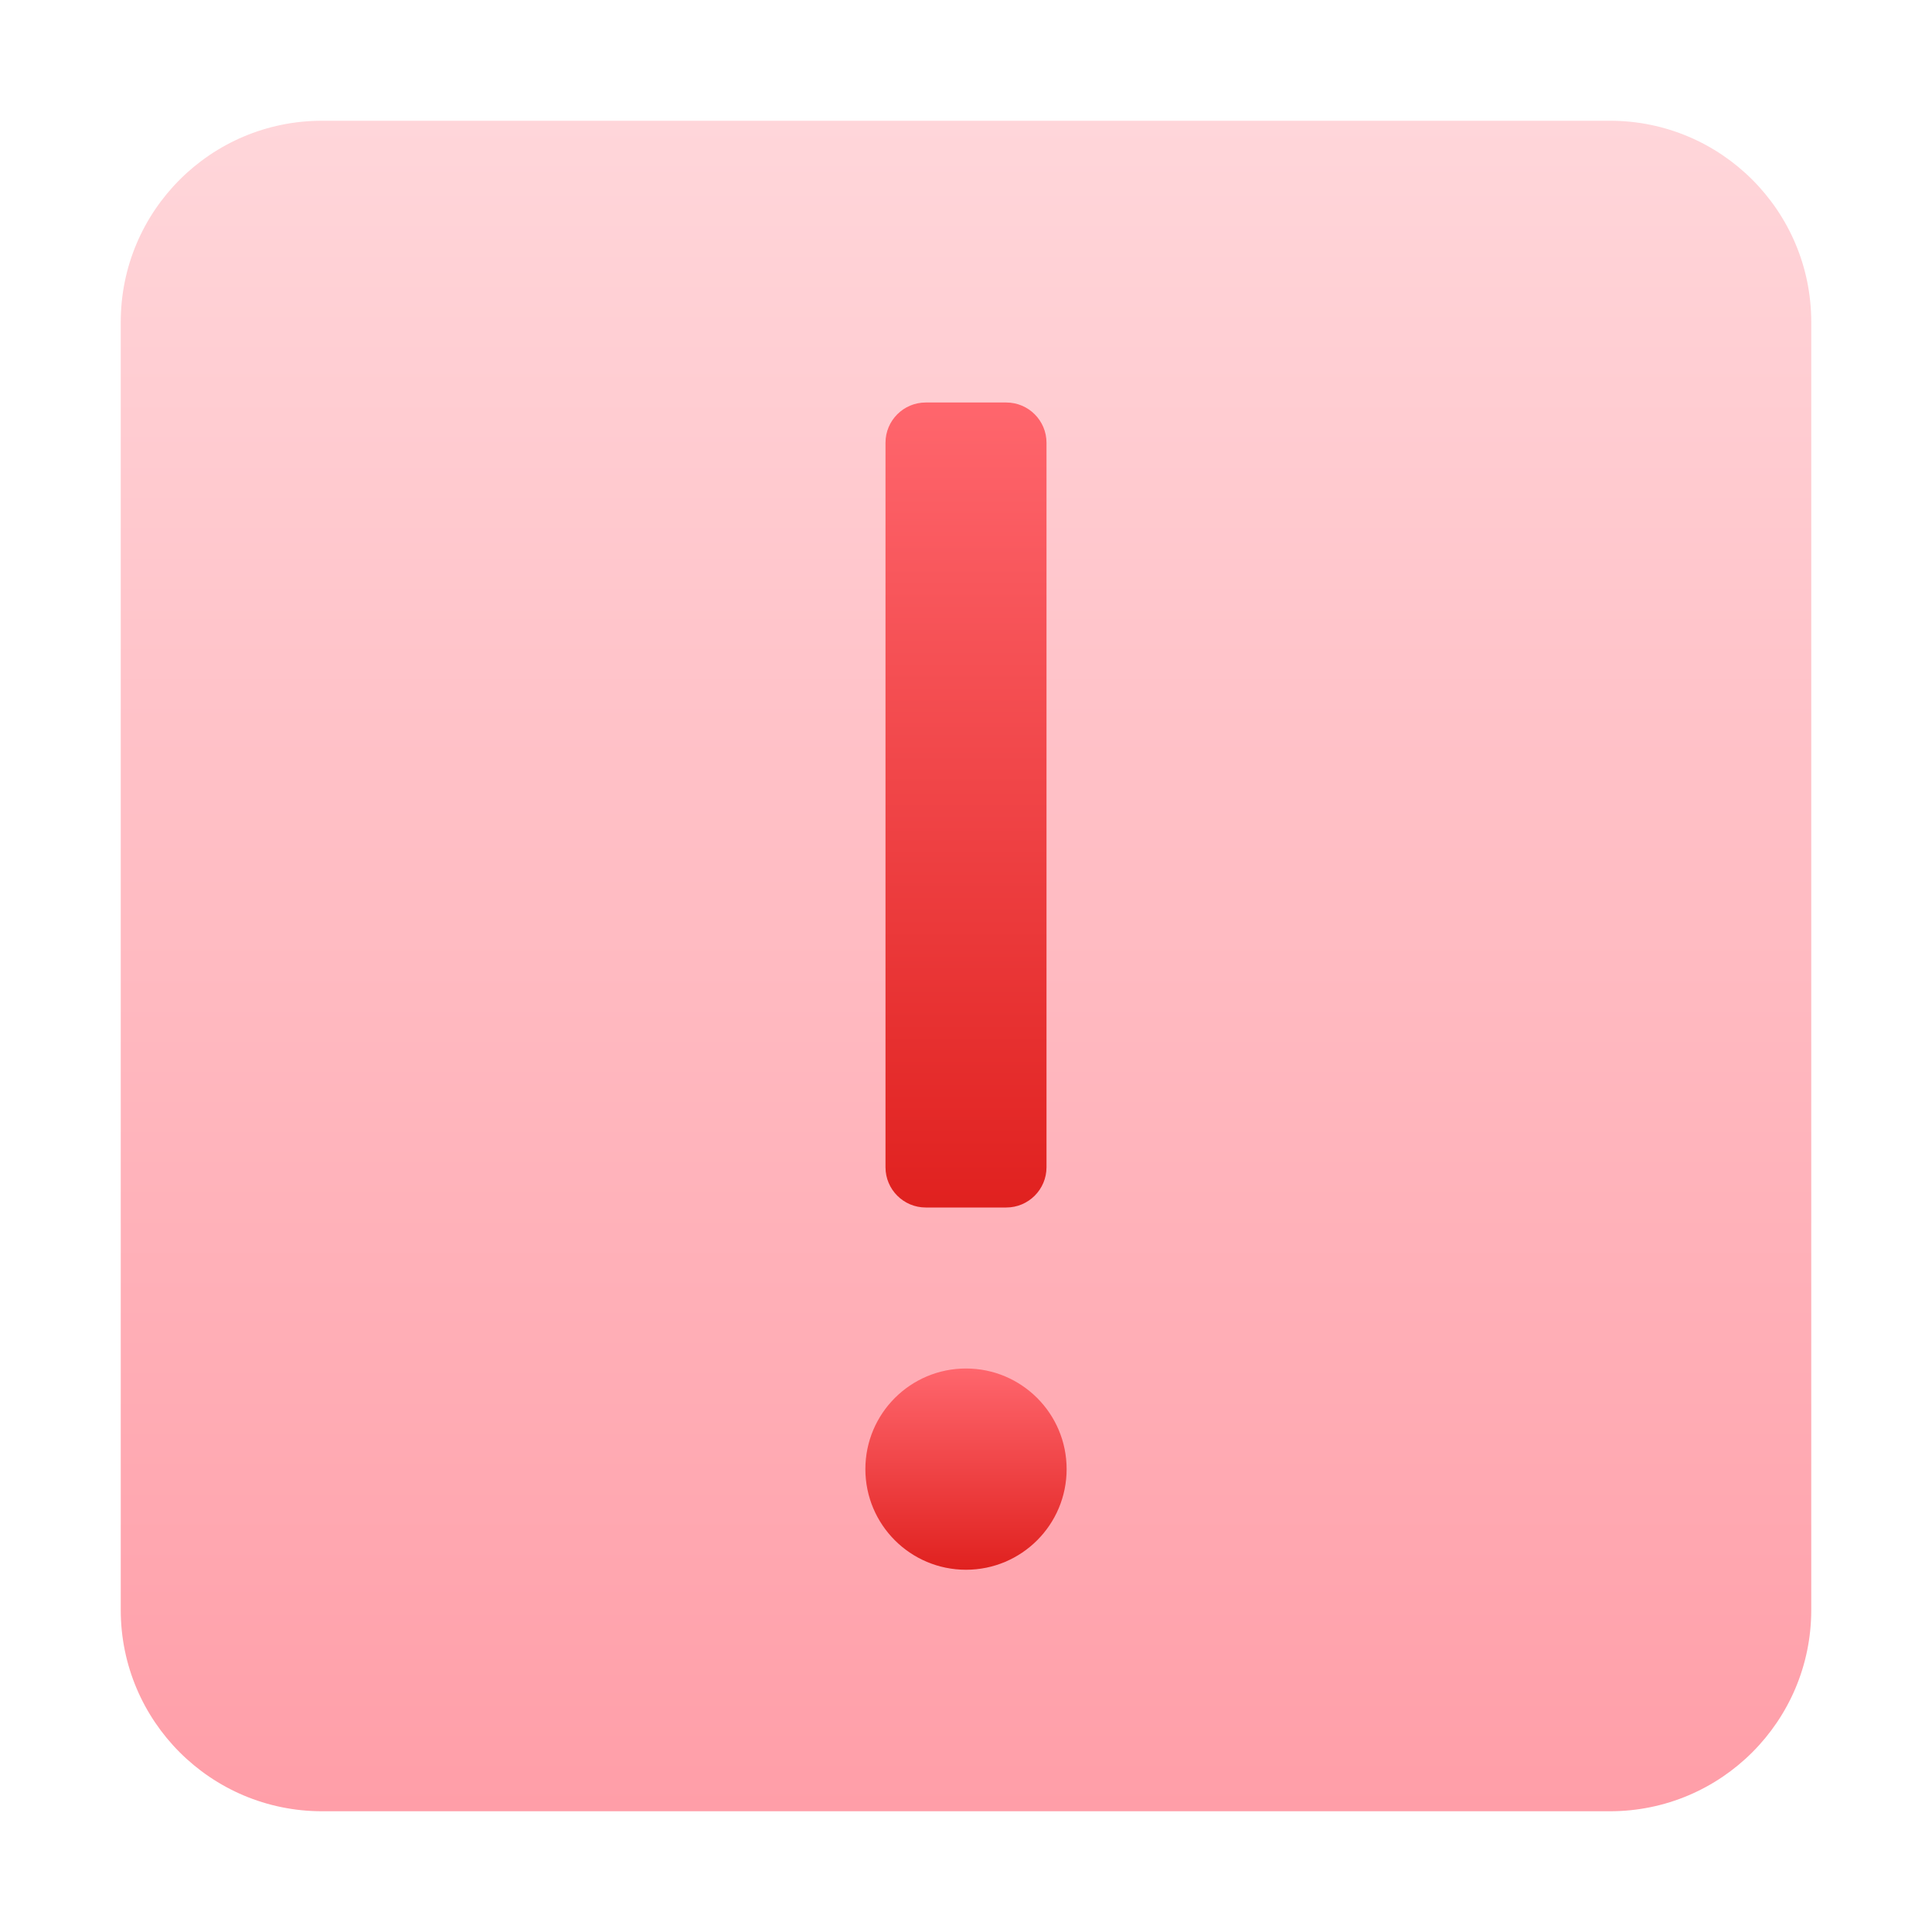
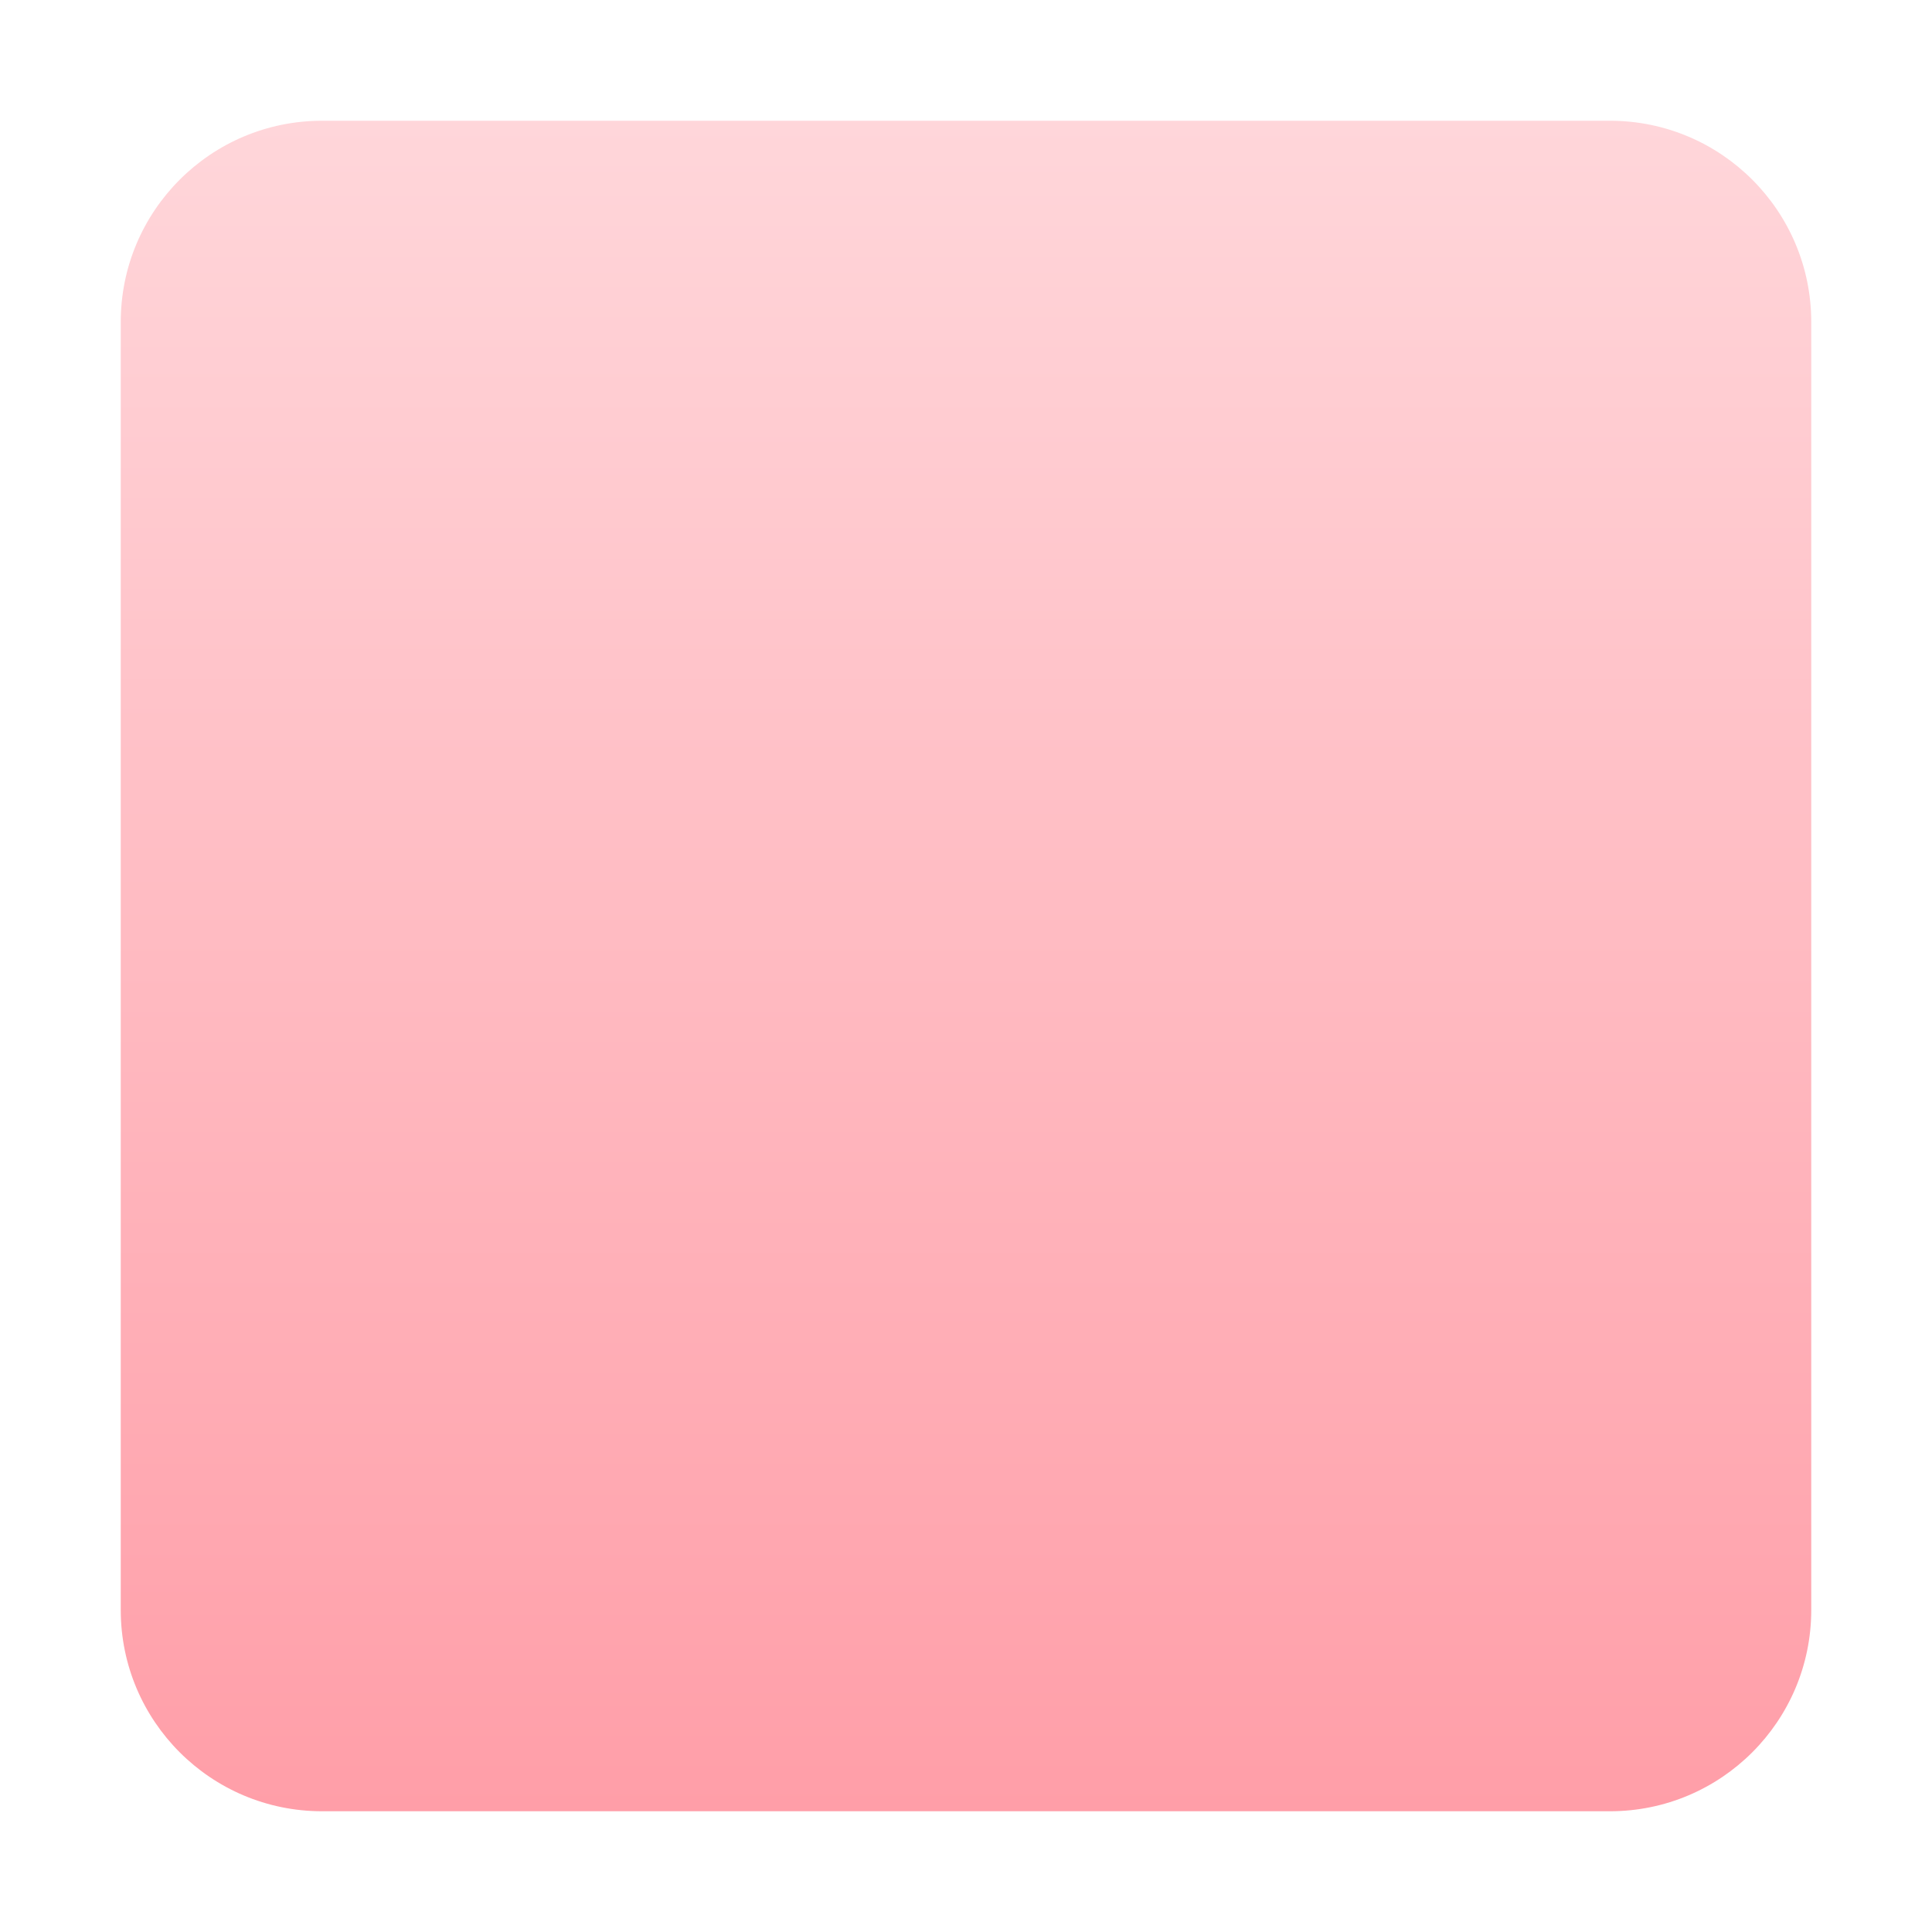
<svg xmlns="http://www.w3.org/2000/svg" x="0px" y="0px" width="48px" height="48px" viewBox="0 0 48 48">
  <g transform="translate(0, 0)">
    <path d="M40 3H8C5.239 3 3 5.239 3 8V40C3 42.761 5.239 45 8 45H40C42.761 45 45 42.761 45 40V8C45 5.239 42.761 3 40 3Z" fill="url(#nc-ui-7-0_linear_219_72)" />
-     <path d="M25 10H23C22.448 10 22 10.448 22 11V29C22 29.552 22.448 30 23 30H25C25.552 30 26 29.552 26 29V11C26 10.448 25.552 10 25 10Z" fill="url(#nc-ui-7-1_linear_219_72)" />
-     <path d="M24 39C25.381 39 26.5 37.881 26.5 36.5C26.5 35.119 25.381 34 24 34C22.619 34 21.5 35.119 21.5 36.5C21.5 37.881 22.619 39 24 39Z" fill="url(#nc-ui-7-2_linear_219_72)" />
    <defs>
      <linearGradient id="nc-ui-7-0_linear_219_72" x1="24" y1="3" x2="24" y2="45" gradientUnits="userSpaceOnUse">
        <stop stop-color="#FFD6DA" />
        <stop offset="1" stop-color="#FF9EA8" />
      </linearGradient>
      <linearGradient id="nc-ui-7-1_linear_219_72" x1="24" y1="10" x2="24" y2="30" gradientUnits="userSpaceOnUse">
        <stop stop-color="#FF666D" />
        <stop offset="1" stop-color="#E0211F" />
      </linearGradient>
      <linearGradient id="nc-ui-7-2_linear_219_72" x1="24" y1="34" x2="24" y2="39" gradientUnits="userSpaceOnUse">
        <stop stop-color="#FF666D" />
        <stop offset="1" stop-color="#E0211F" />
      </linearGradient>
    </defs>
  </g>
</svg>